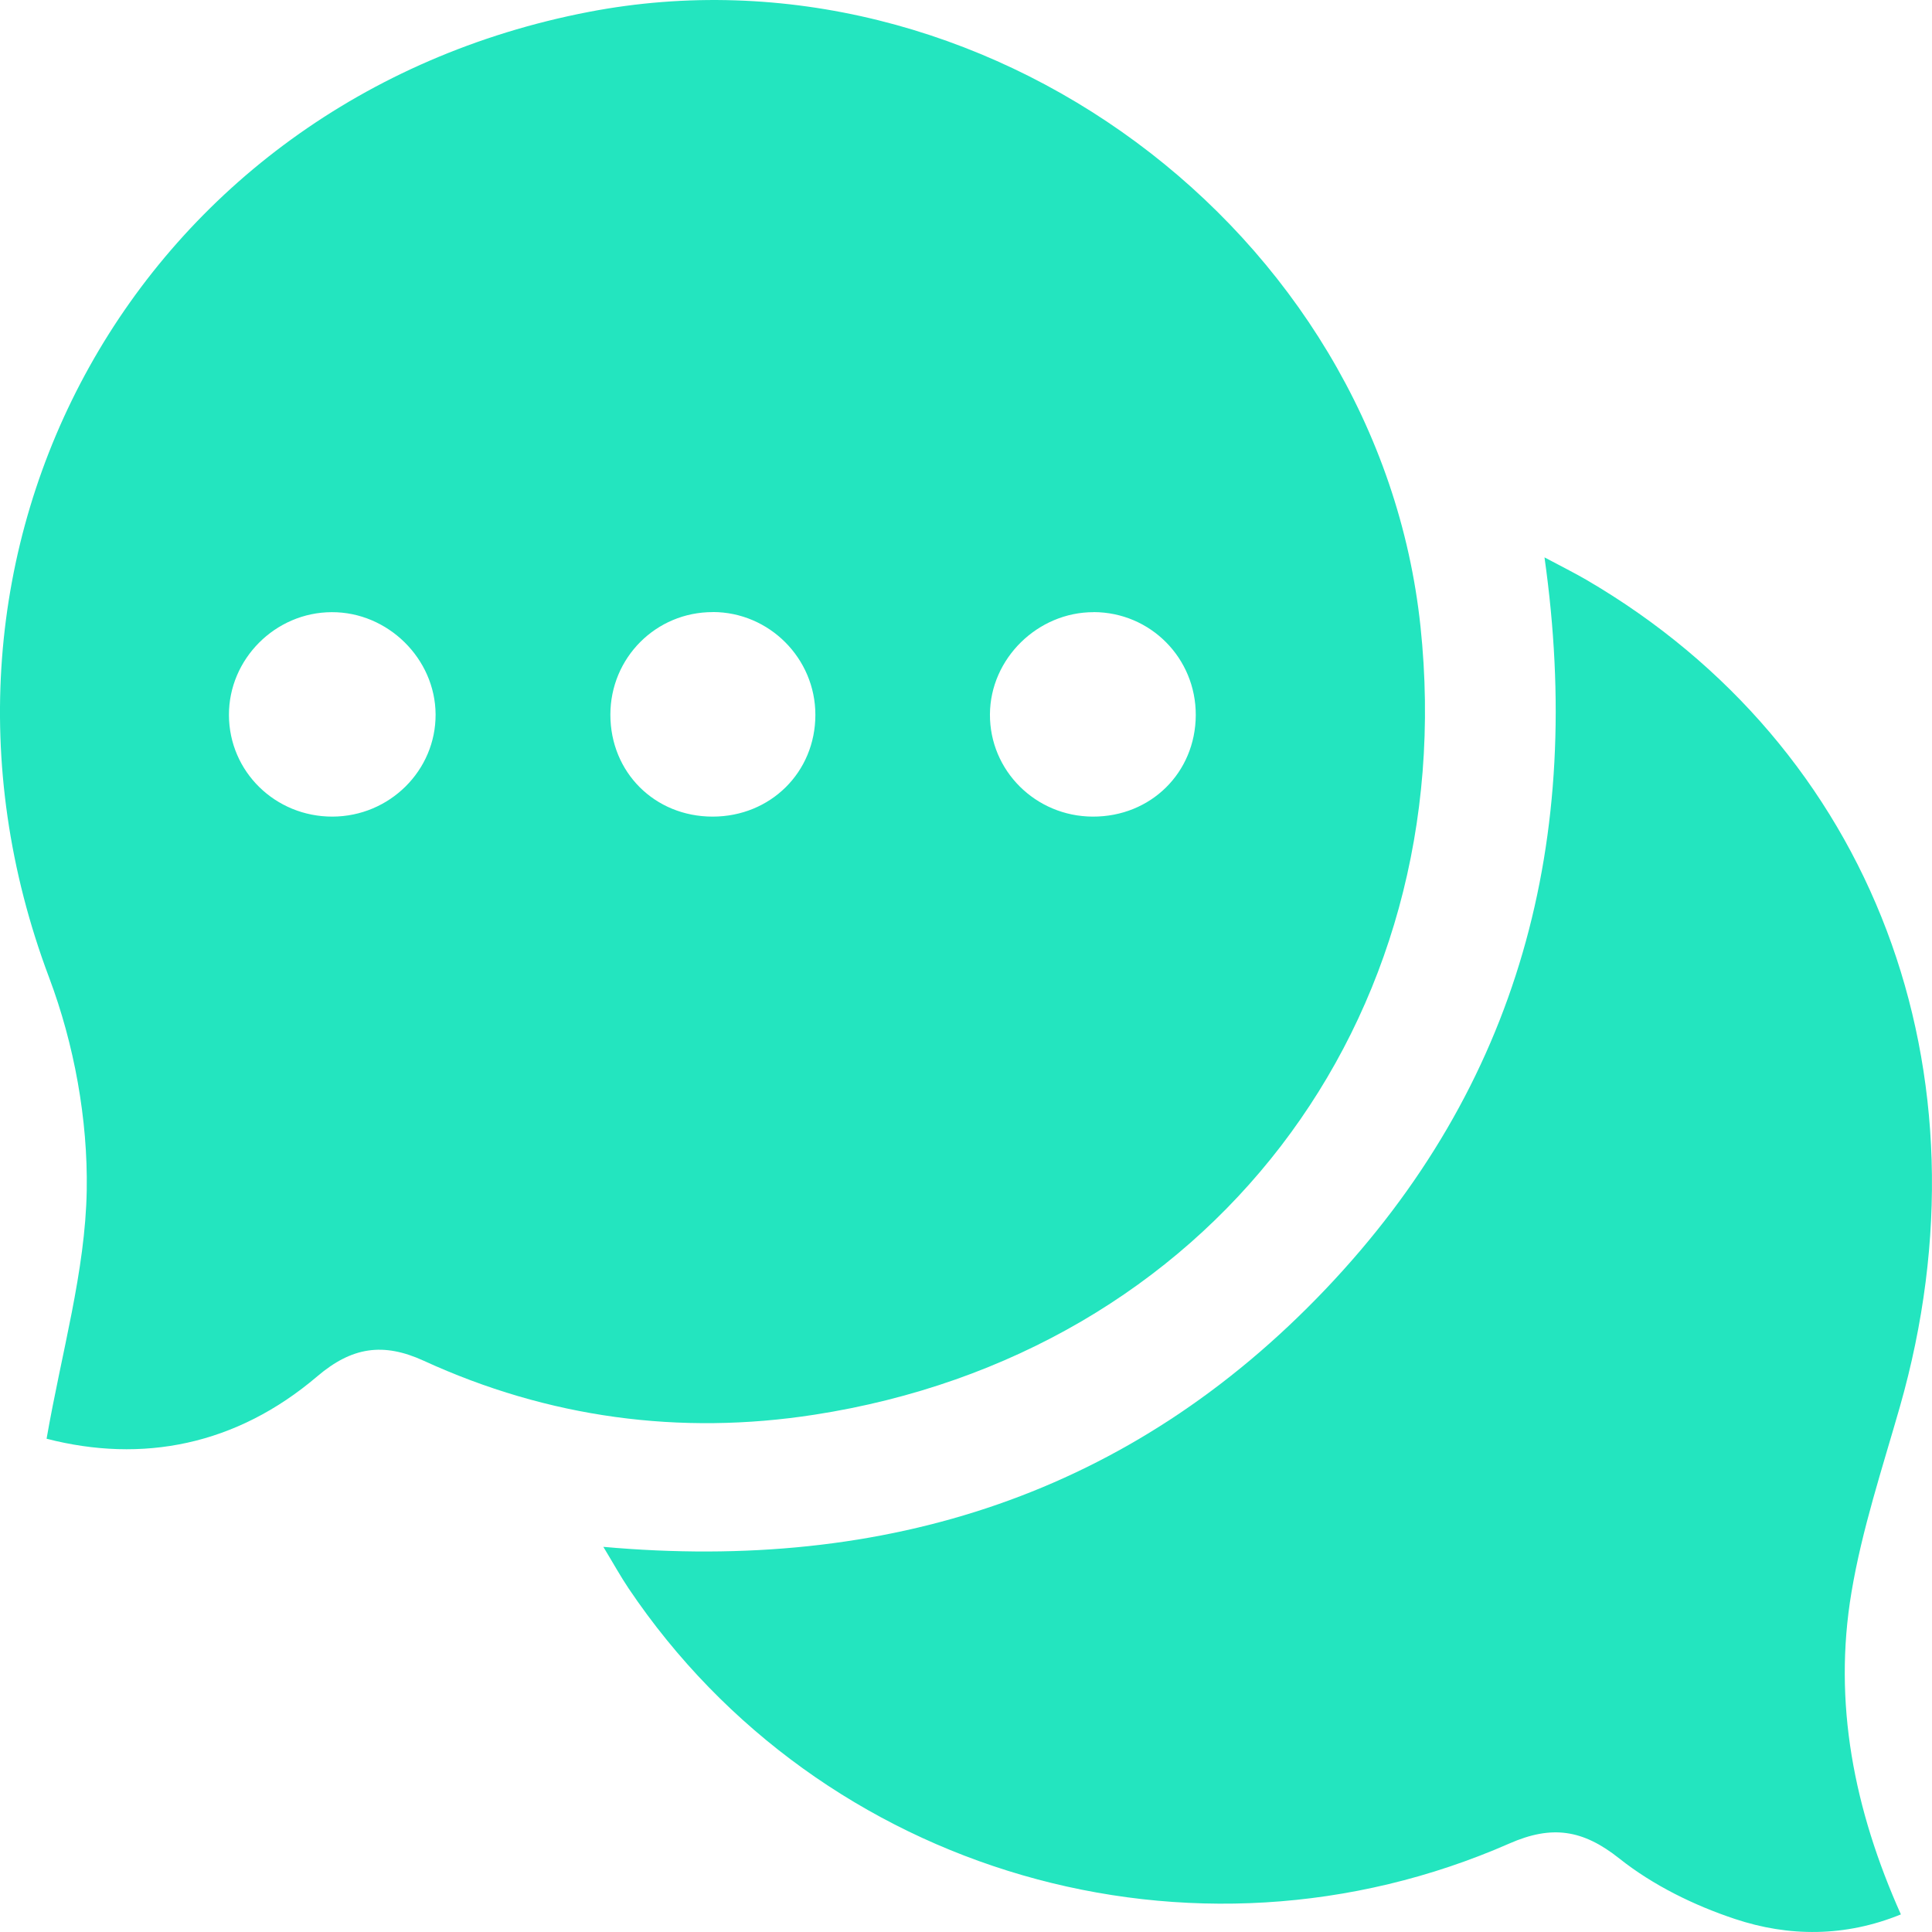
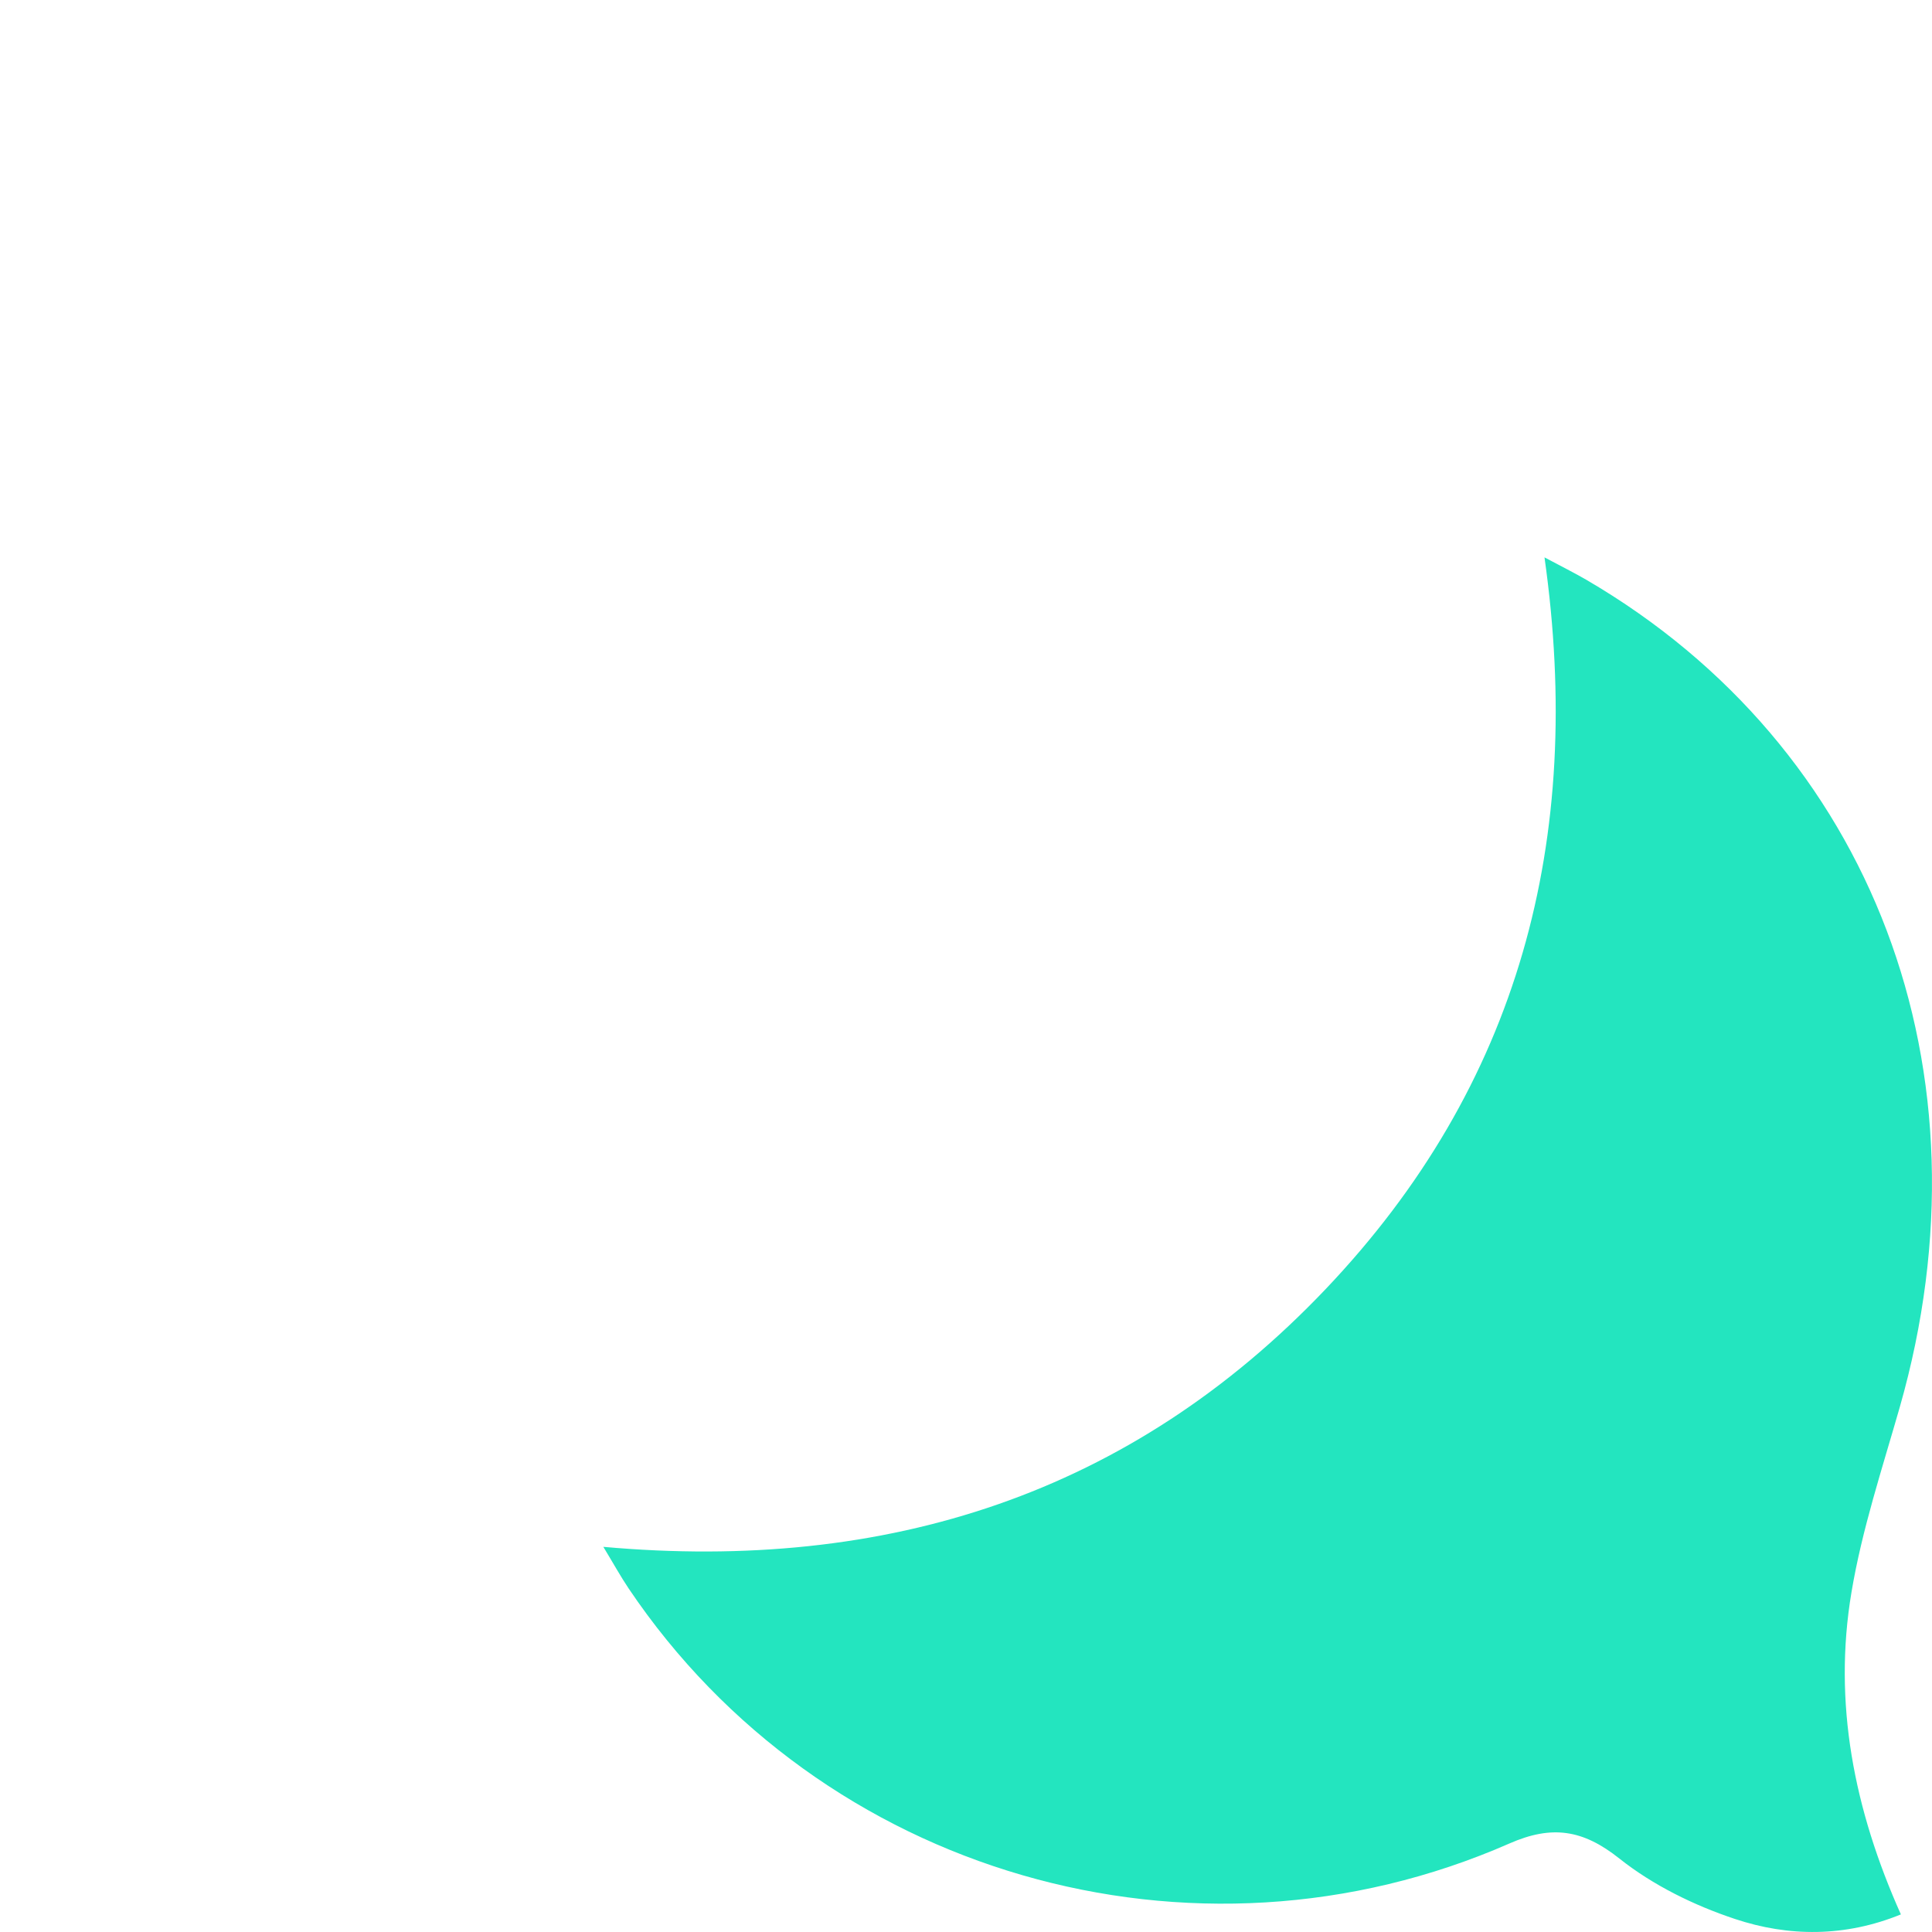
<svg xmlns="http://www.w3.org/2000/svg" width="28" height="28" viewBox="0 0 28 28" fill="none">
-   <path d="M0.675 20.852C0.894 19.592 1.237 18.423 1.257 17.25C1.274 16.223 1.075 15.133 0.712 14.168C-1.625 7.962 1.998 1.432 8.531 0.173C14.222 -0.923 19.979 3.33 20.587 9.081C21.193 14.812 17.513 19.62 11.803 20.503C9.852 20.806 7.944 20.548 6.141 19.721C5.551 19.451 5.098 19.522 4.599 19.946C3.422 20.949 2.06 21.209 0.674 20.851L0.675 20.852ZM4.808 8.872C3.99 8.874 3.315 9.551 3.318 10.364C3.321 11.183 3.989 11.837 4.819 11.835C5.646 11.832 6.317 11.167 6.313 10.353C6.308 9.545 5.621 8.869 4.808 8.872ZM10.33 8.871C9.507 8.87 8.846 9.532 8.846 10.358C8.846 11.194 9.489 11.835 10.328 11.835C11.166 11.835 11.817 11.192 11.817 10.36C11.817 9.541 11.149 8.871 10.33 8.87V8.871ZM15.851 8.872C15.039 8.87 14.351 9.545 14.347 10.352C14.342 11.168 15.008 11.832 15.837 11.835C16.677 11.838 17.326 11.199 17.33 10.365C17.333 9.539 16.675 8.874 15.851 8.871V8.872Z" fill="#23E5BF" />
  <path d="M8.743 22.418C12.861 22.788 16.389 21.649 19.21 18.685C22.02 15.731 22.962 12.166 22.384 8.078C22.63 8.209 22.815 8.301 22.994 8.405C27.149 10.832 28.923 15.527 27.533 20.393C27.279 21.282 26.985 22.168 26.833 23.076C26.564 24.678 26.869 26.224 27.549 27.745C26.738 28.076 25.921 28.07 25.144 27.811C24.551 27.614 23.956 27.322 23.47 26.936C22.939 26.513 22.489 26.448 21.876 26.717C17.289 28.73 11.898 27.162 9.112 23.023C8.993 22.846 8.89 22.659 8.744 22.418H8.743Z" fill="#23E5BF" />
</svg>